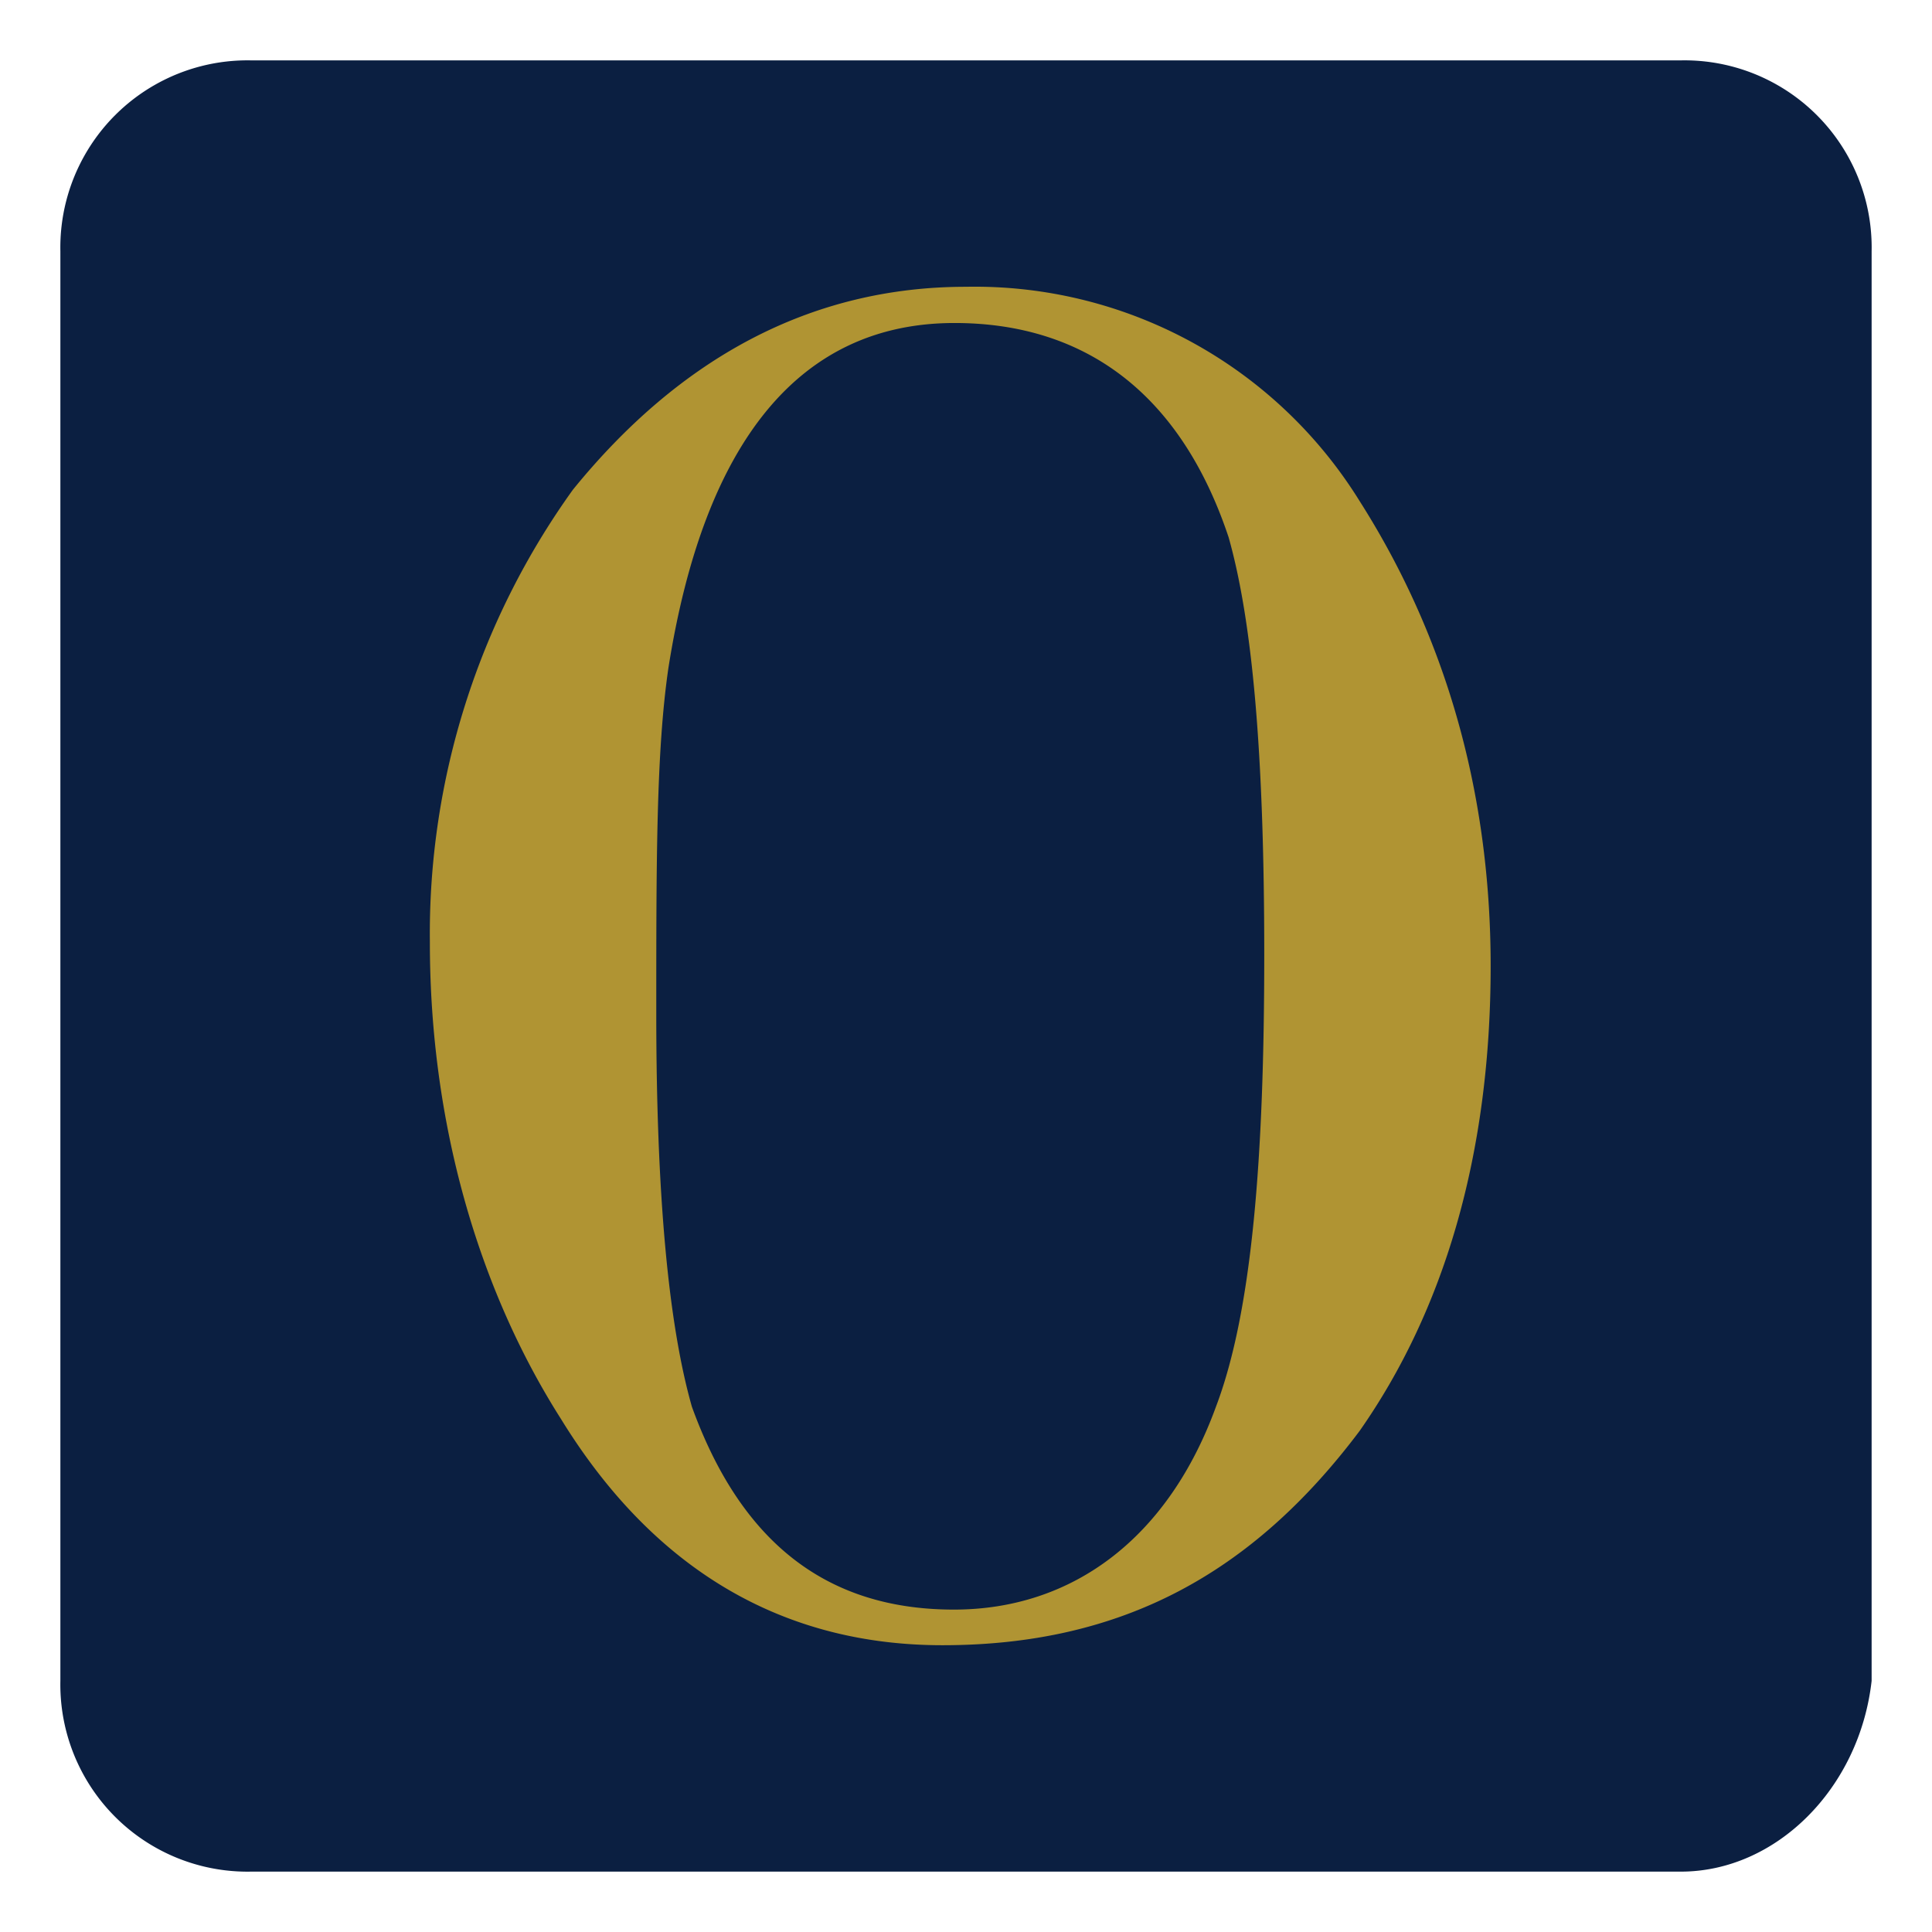
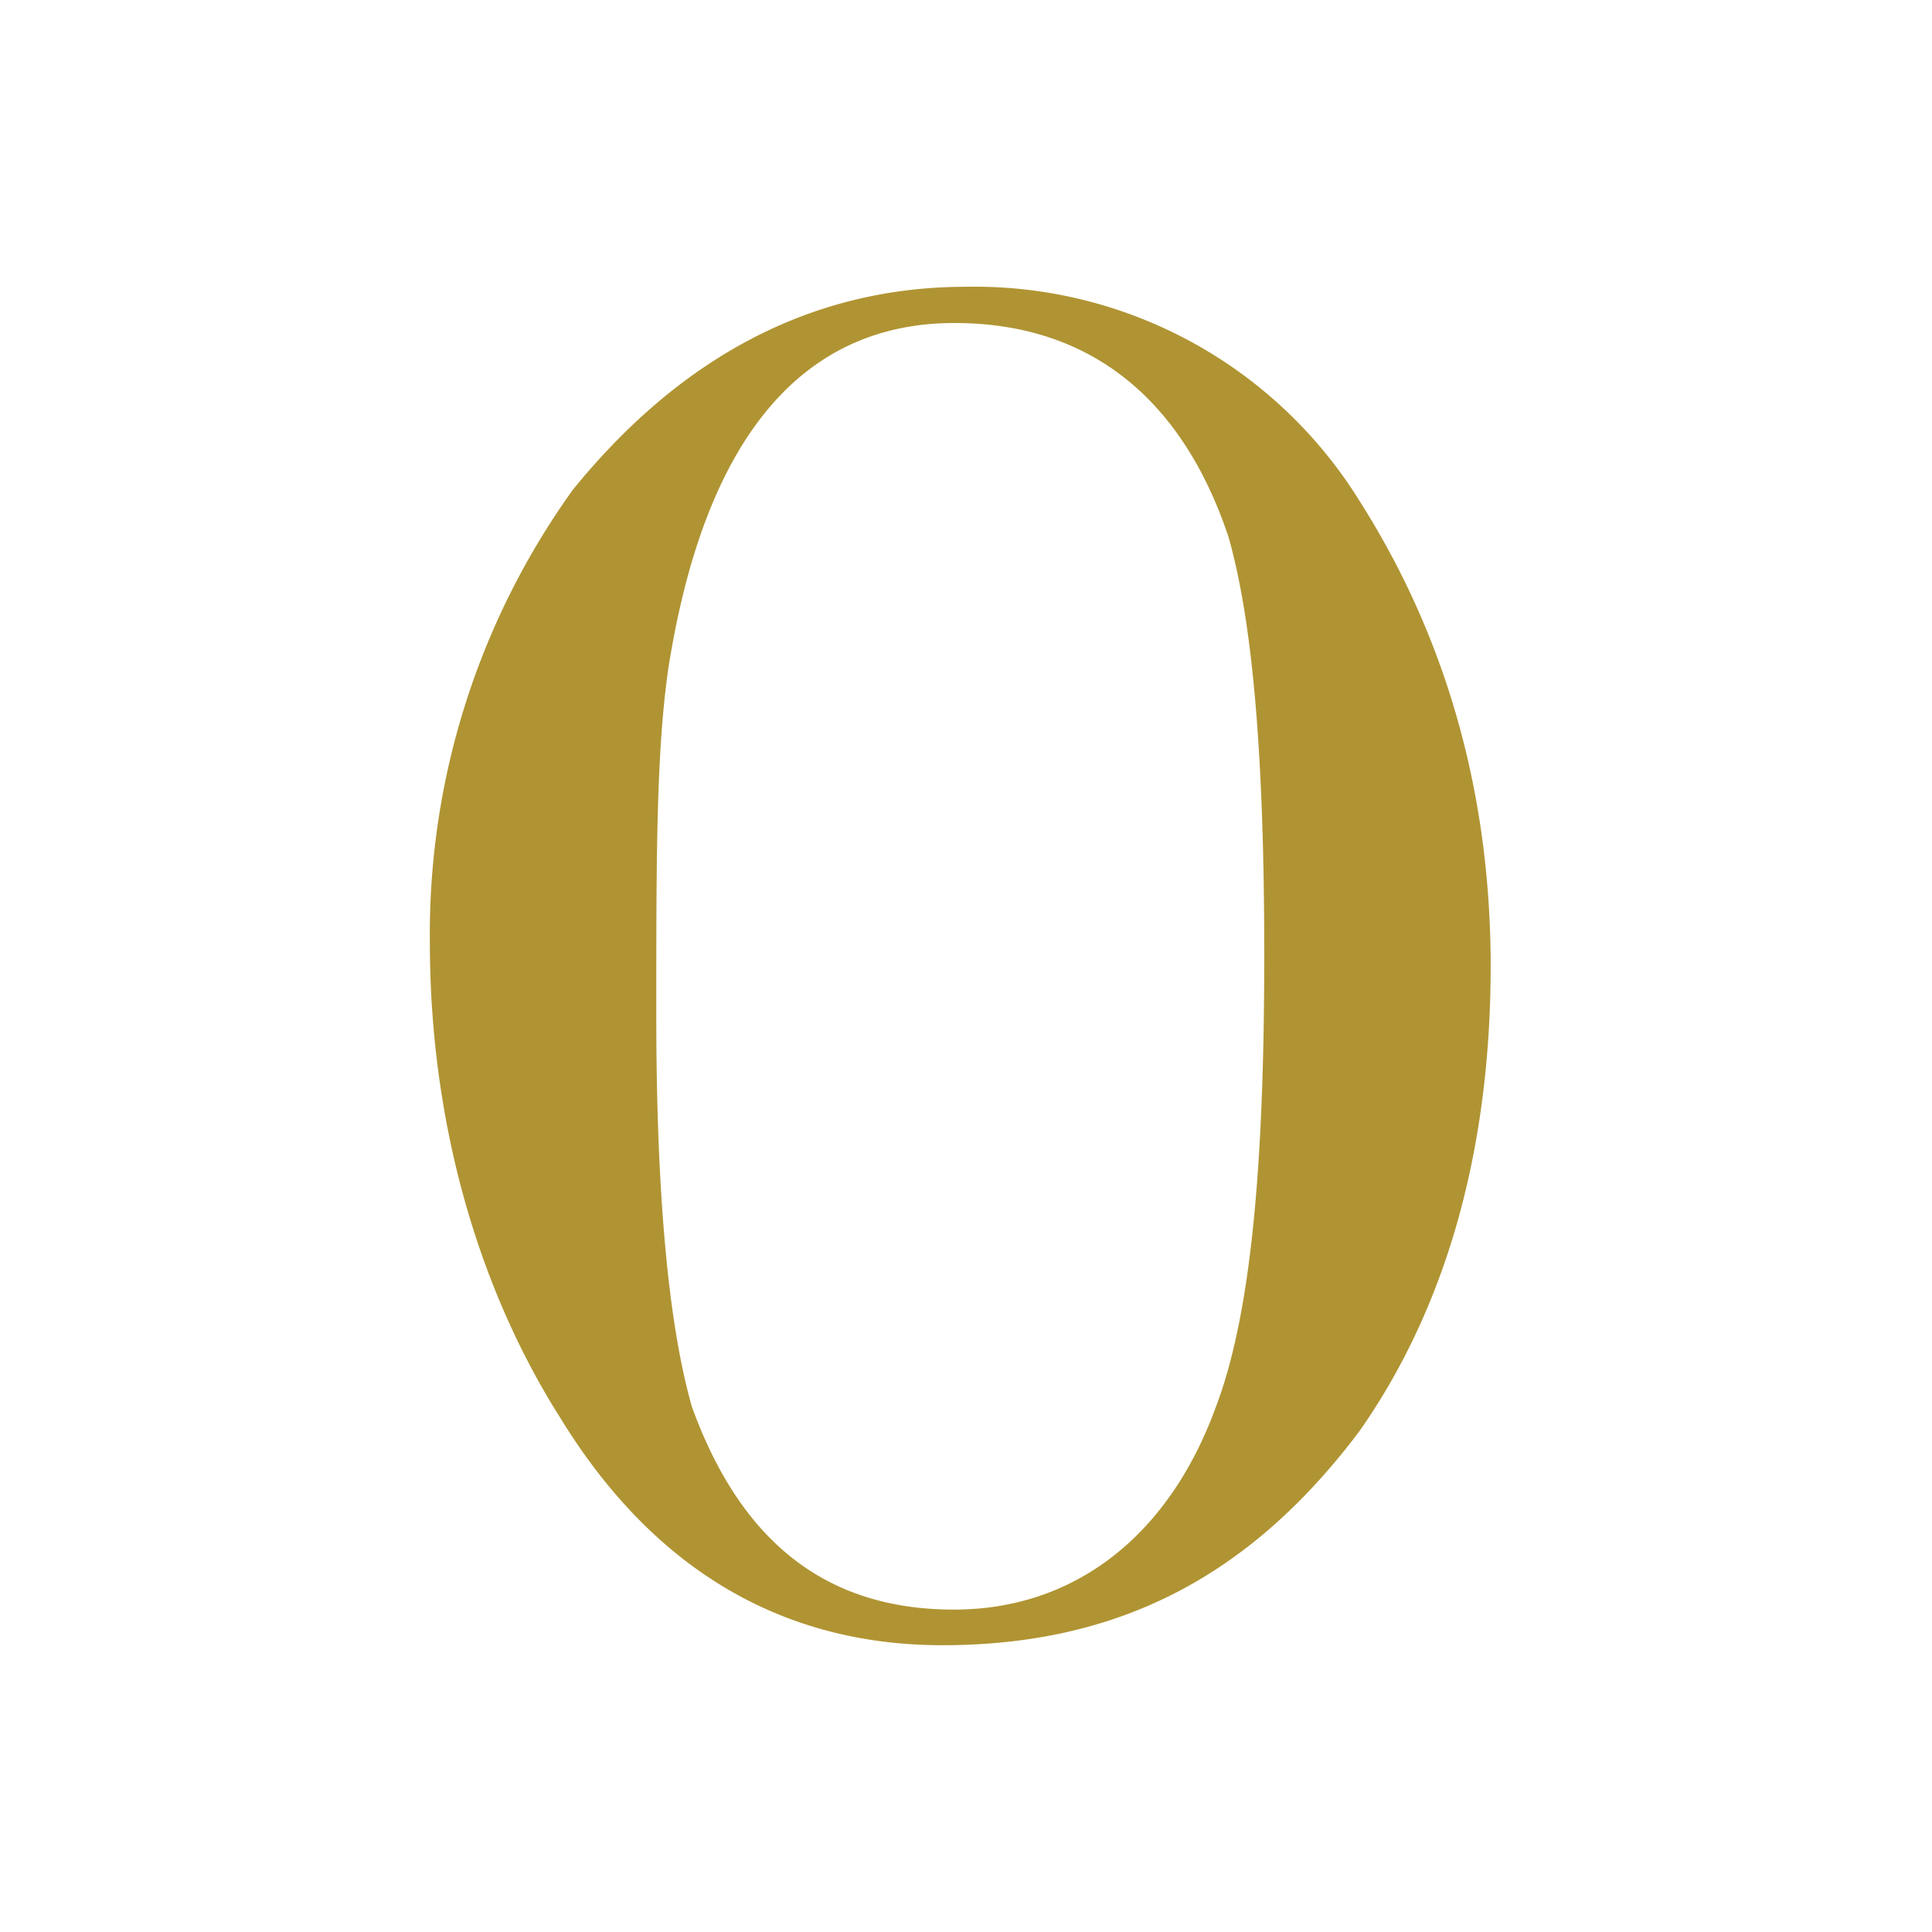
<svg xmlns="http://www.w3.org/2000/svg" xml:space="preserve" id="Layer_1" width="32" height="32" x="0" y="0" viewBox="0 0 32 32">
-   <path fill="#0b1f41" d="M27.84 31H4.16A3.1 3.1 0 0 1 1 27.84V4.16A3.1 3.1 0 0 1 4.16 1h23.68A3.1 3.1 0 0 1 31 4.16v23.68c-.2 1.78-1.58 3.16-3.16 3.16" />
  <path fill="#b09433" d="M16 4.75c-2.57 0-4.74 1.18-6.51 3.36a12.6 12.6 0 0 0-2.37 7.5c0 2.96.79 5.72 2.17 7.89 1.58 2.57 3.75 3.75 6.32 3.75 2.96 0 5.13-1.18 6.91-3.55 1.38-1.97 2.17-4.54 2.17-7.7 0-2.96-.79-5.53-2.17-7.7A7.5 7.5 0 0 0 16 4.75m4.14 18.55c-.79 2.17-2.37 3.36-4.34 3.36-2.17 0-3.55-1.18-4.34-3.36q-.59-2.07-.59-6.51c0-2.57 0-4.34.2-5.72.59-3.75 2.17-5.72 4.74-5.72 2.17 0 3.75 1.18 4.54 3.55.39 1.38.59 3.55.59 6.91s-.2 5.91-.8 7.49" />
</svg>